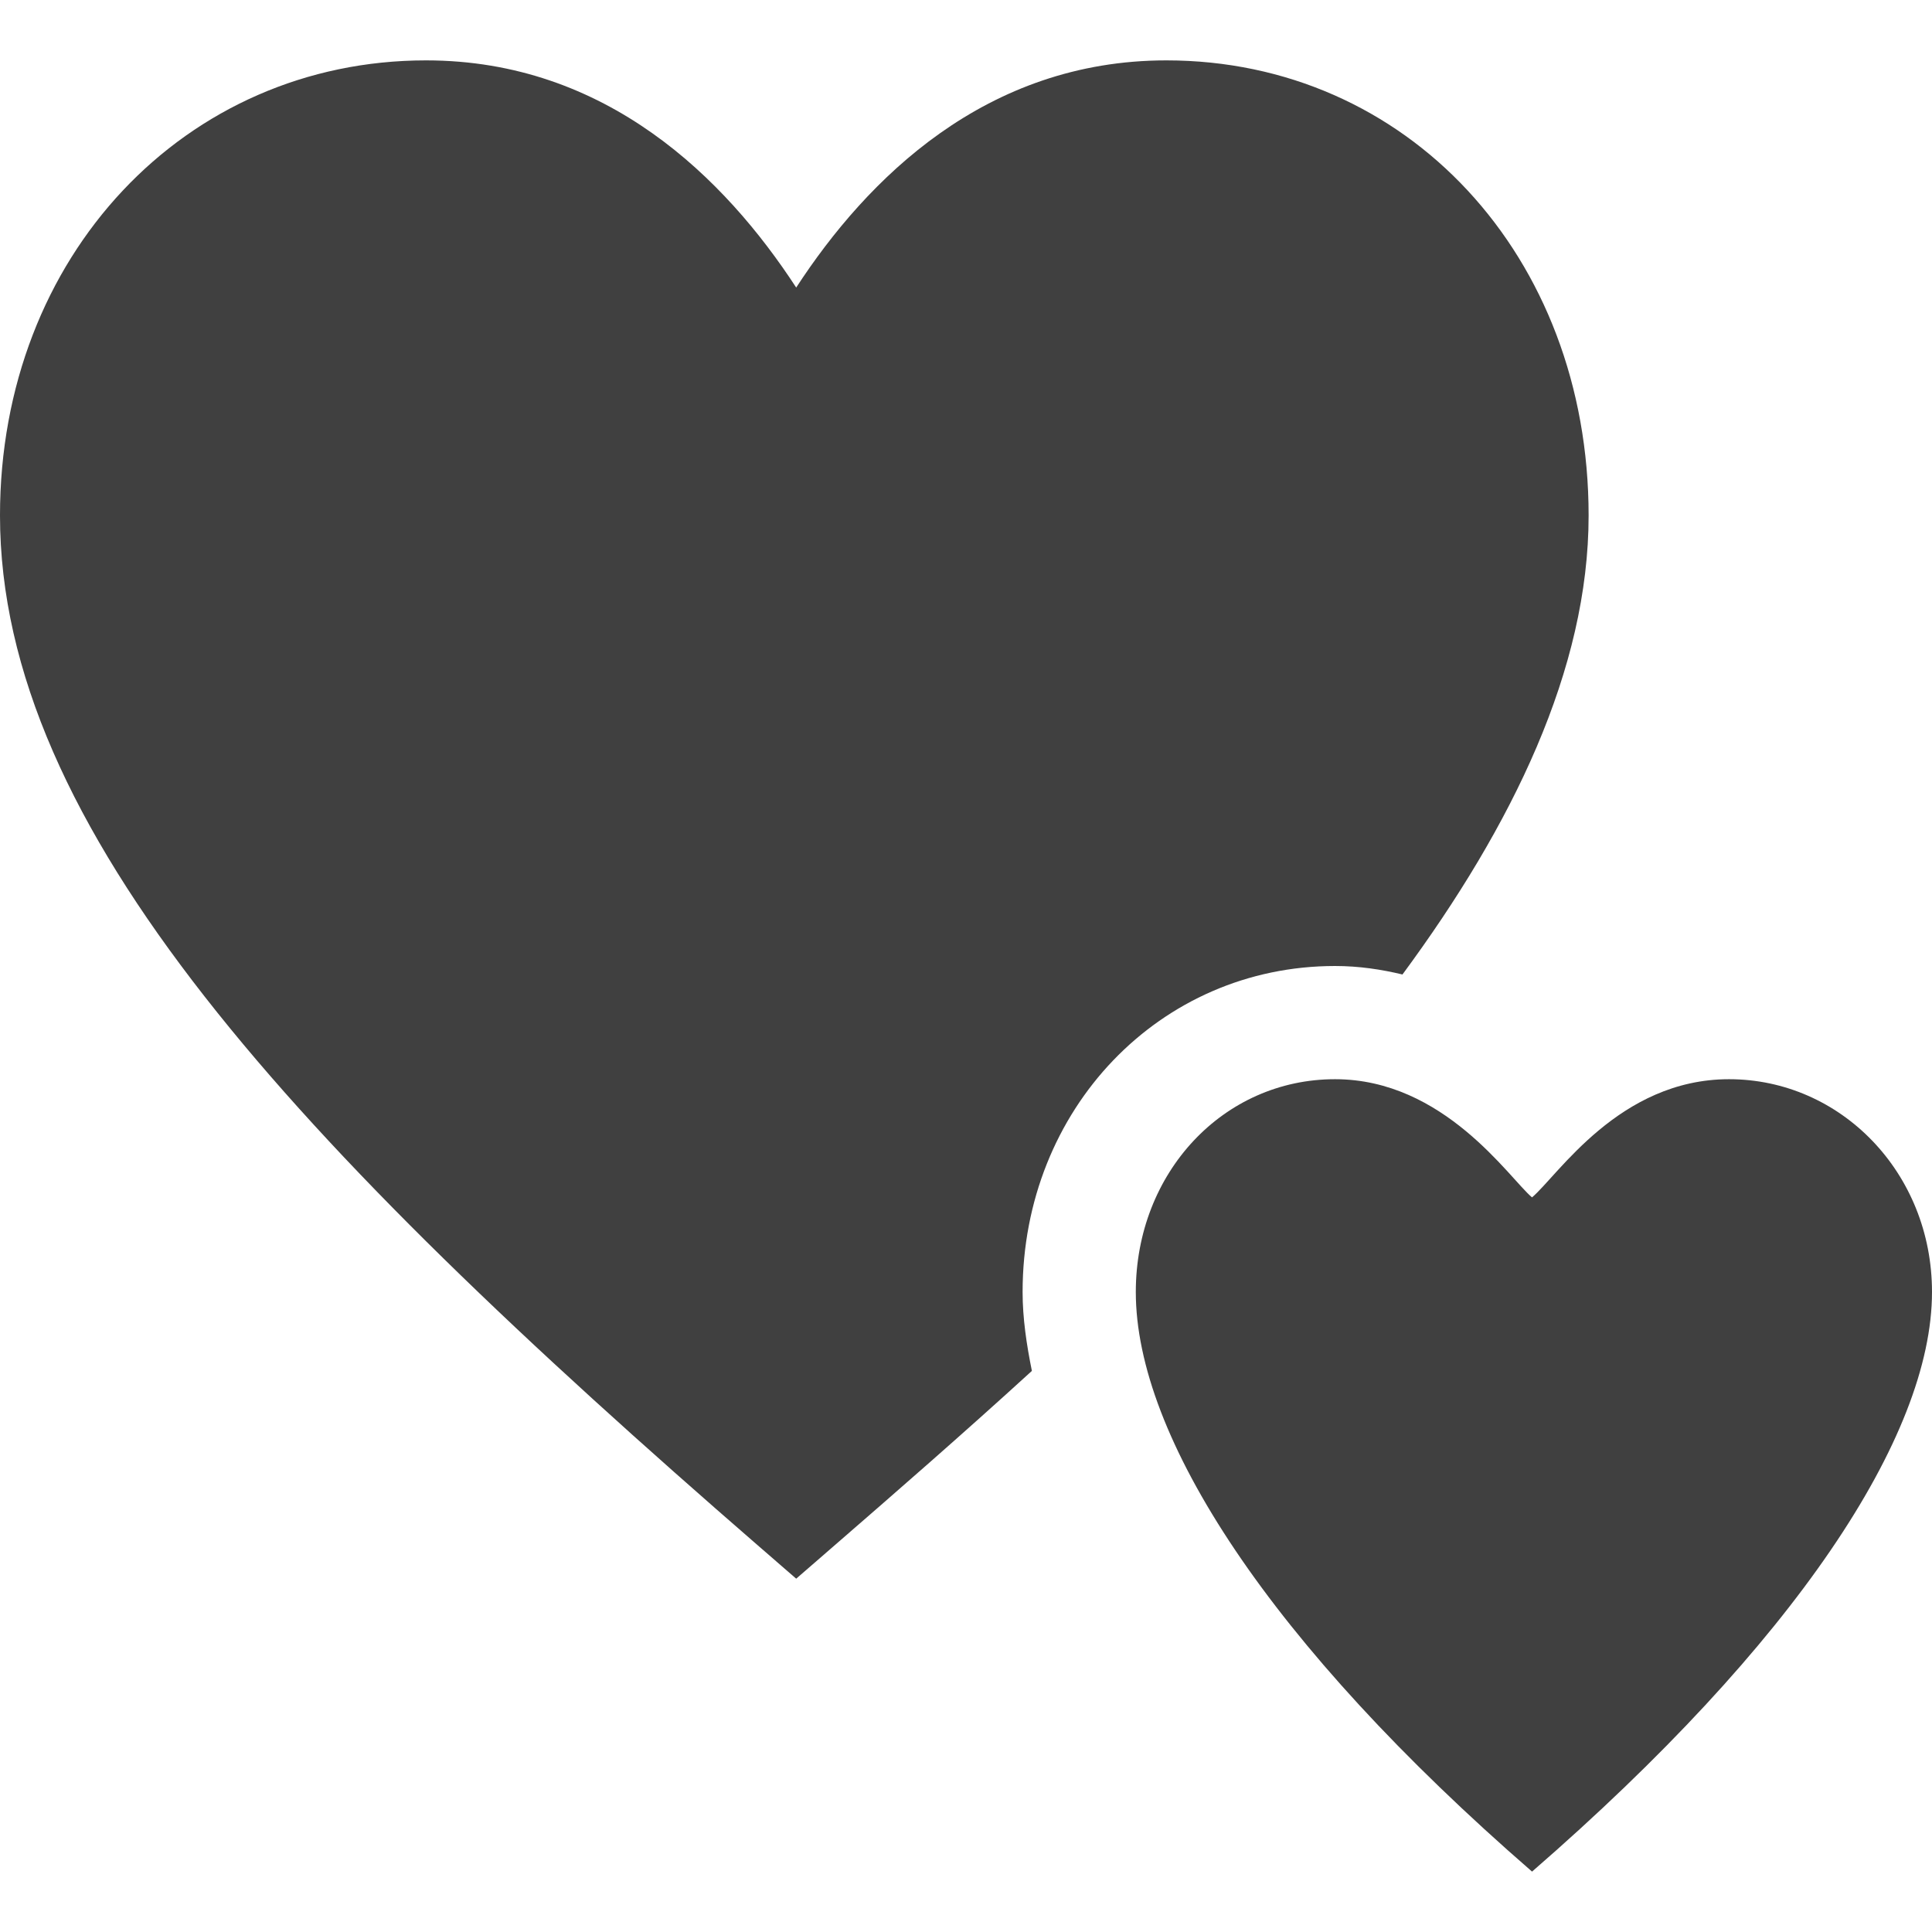
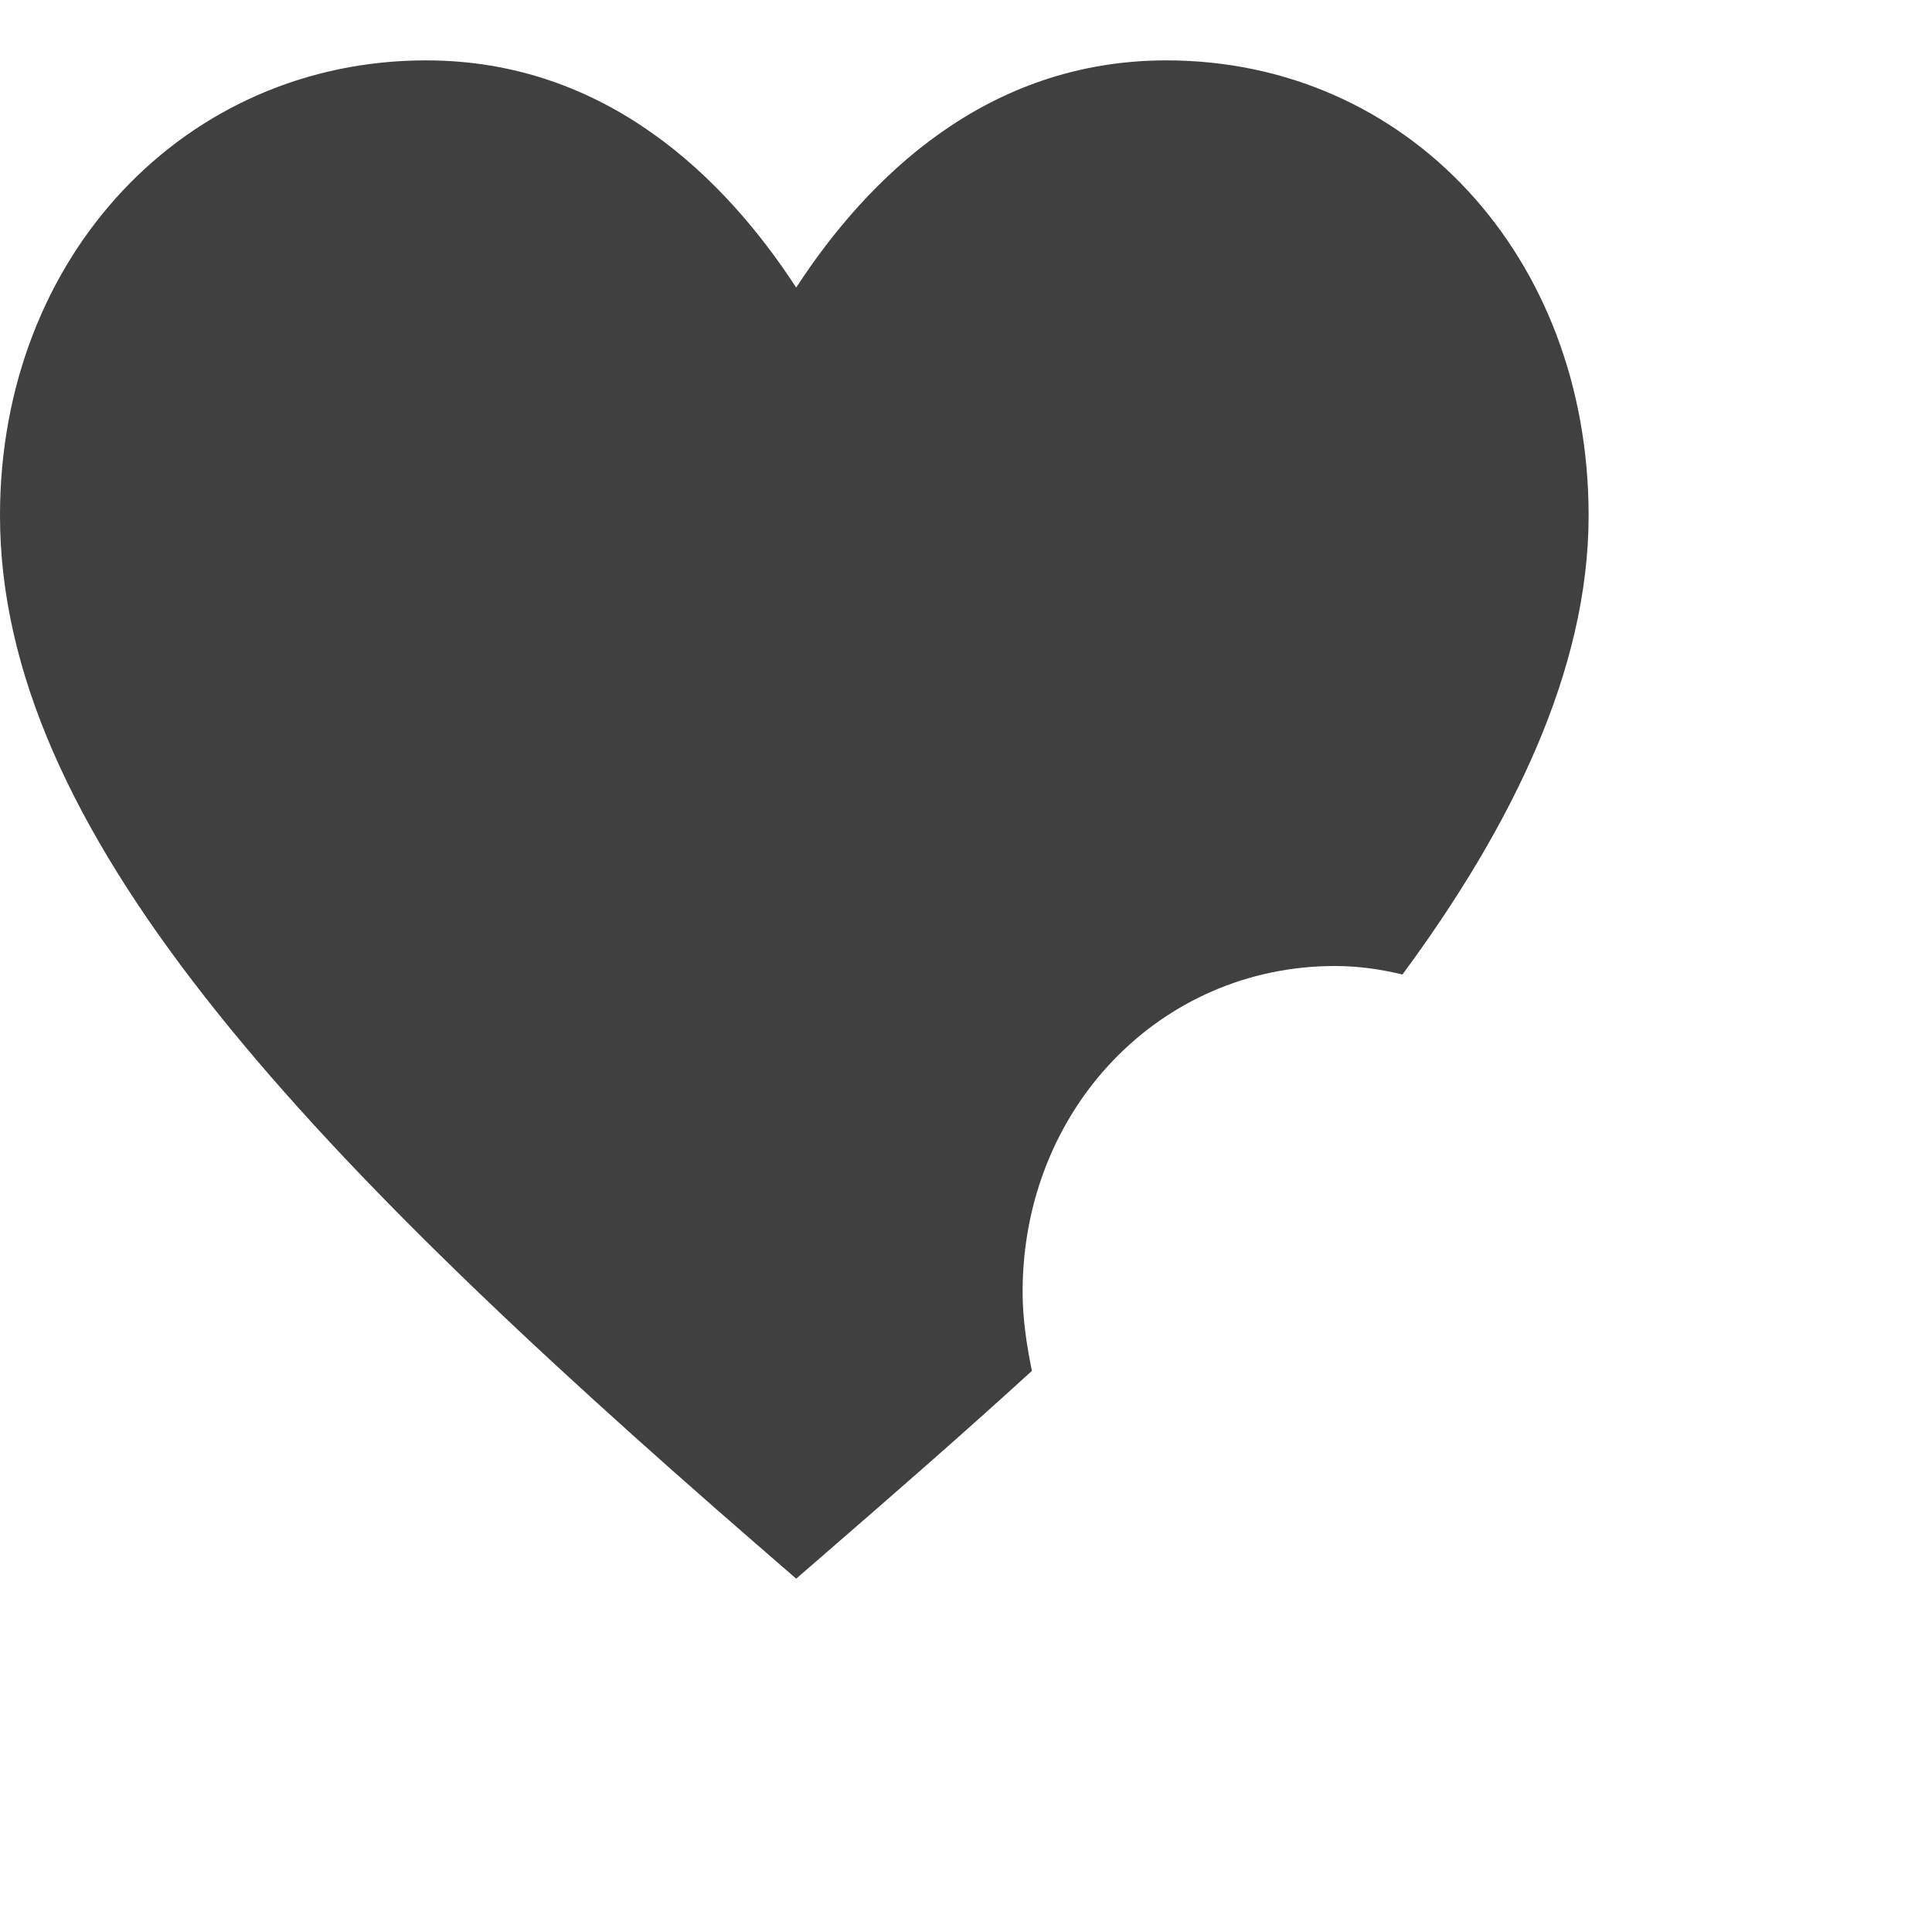
<svg xmlns="http://www.w3.org/2000/svg" id="Capa_1" enable-background="new 0 0 512 512" height="512px" viewBox="0 0 512 512" width="512px">
  <g>
    <g>
-       <path d="m458.207 286c-29.132 0-45.421 25.626-52.207 31.318-6.01-5.041-23.264-31.318-52.207-31.318-29.605 0-52.793 24.771-52.793 56.396 0 38.232 35.332 93.105 105 153.589v.015c69.668-60.498 106-115.356 106-153.604 0-31.625-24.188-56.396-53.793-56.396z" data-original="#000000" class="active-path" data-old_color="#000000" fill="#404040" />
      <path d="m201.171 409.838 9.829 8.525 9.829-8.525c16.315-14.156 34.323-29.819 52.632-46.538-1.421-6.998-2.461-13.986-2.461-20.903 0-48.443 36.372-86.397 82.793-86.397 6.411 0 12.292.916 17.877 2.247 29.141-39.507 49.33-80.916 49.33-121.646 0-68.76-48.105-120.601-111.899-120.601-47.872 0-79.322 31.377-98.101 60.205-18.779-28.828-50.229-60.205-98.101-60.205-63.794 0-112.899 51.841-112.899 120.601 0 82.924 77.597 166.025 201.171 273.237z" data-original="#000000" class="active-path" data-old_color="#000000" fill="#404040" />
    </g>
  </g>
</svg>